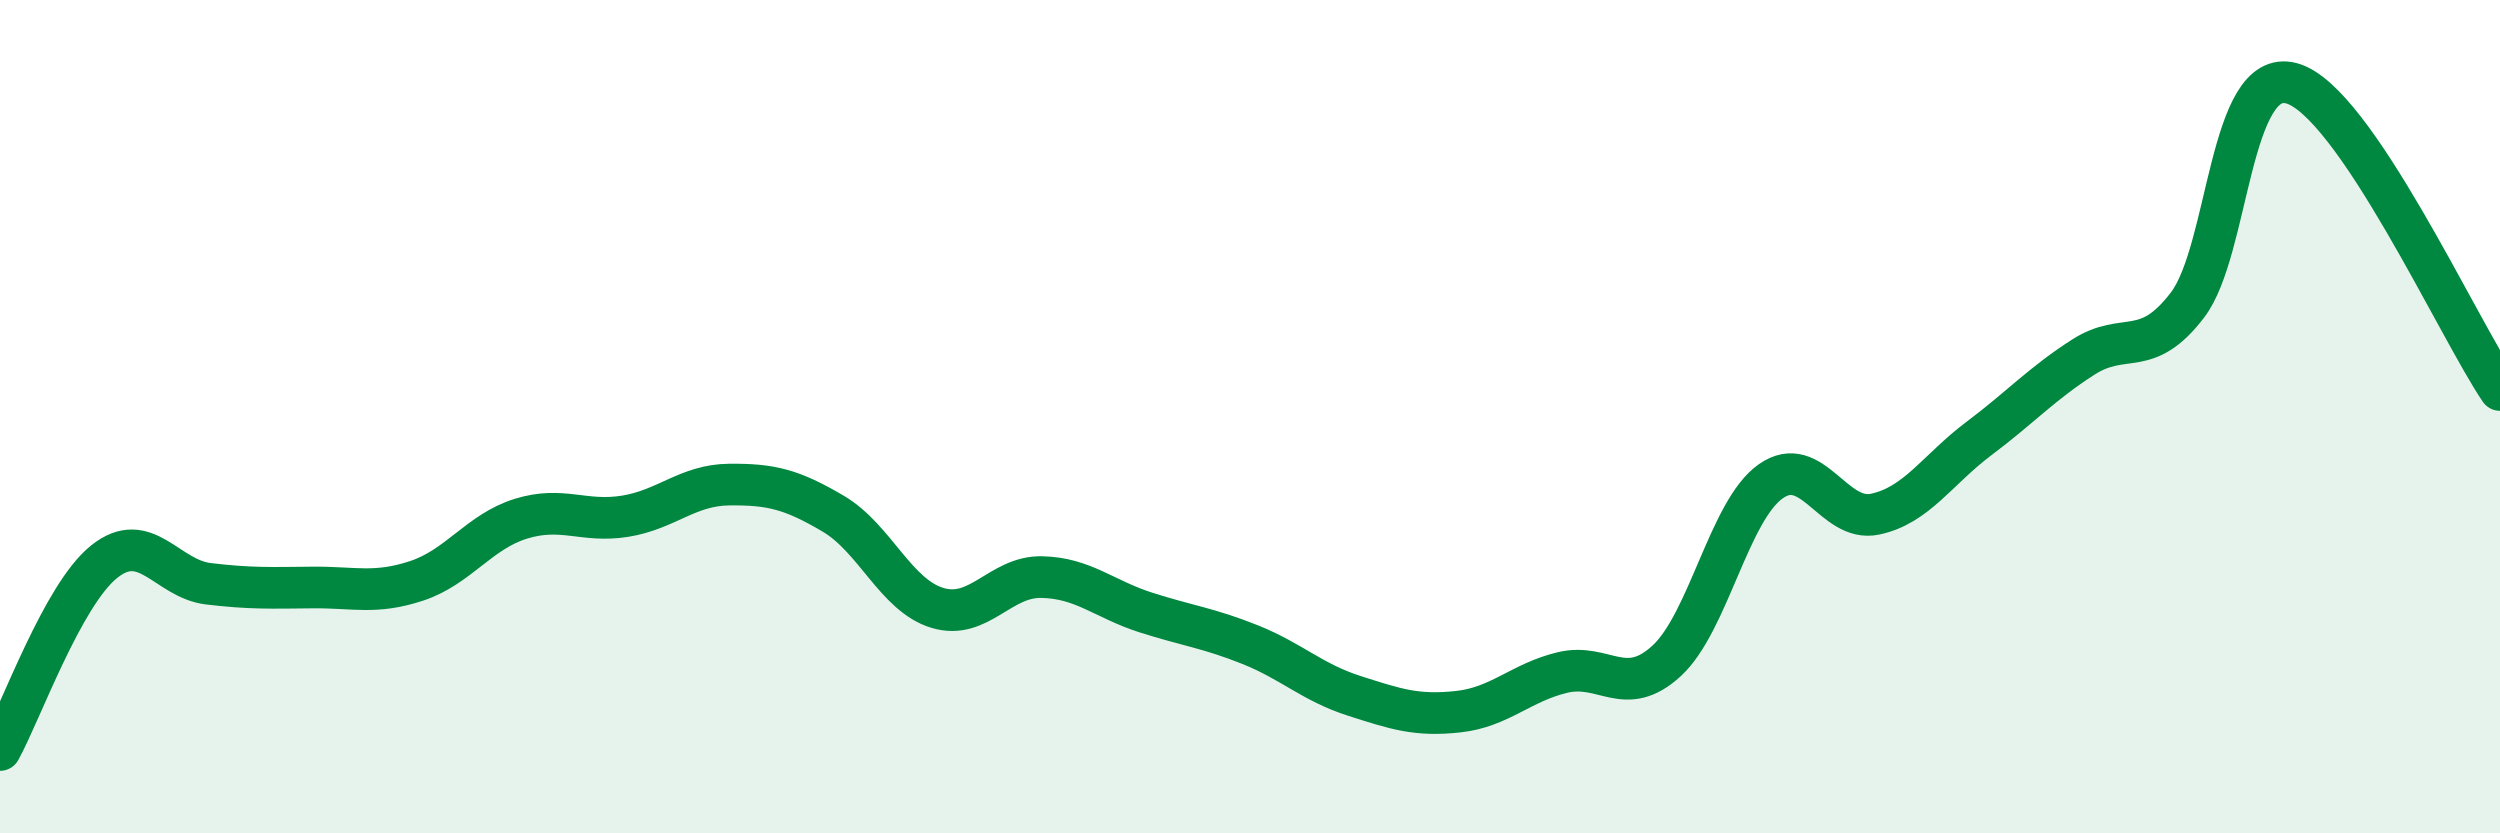
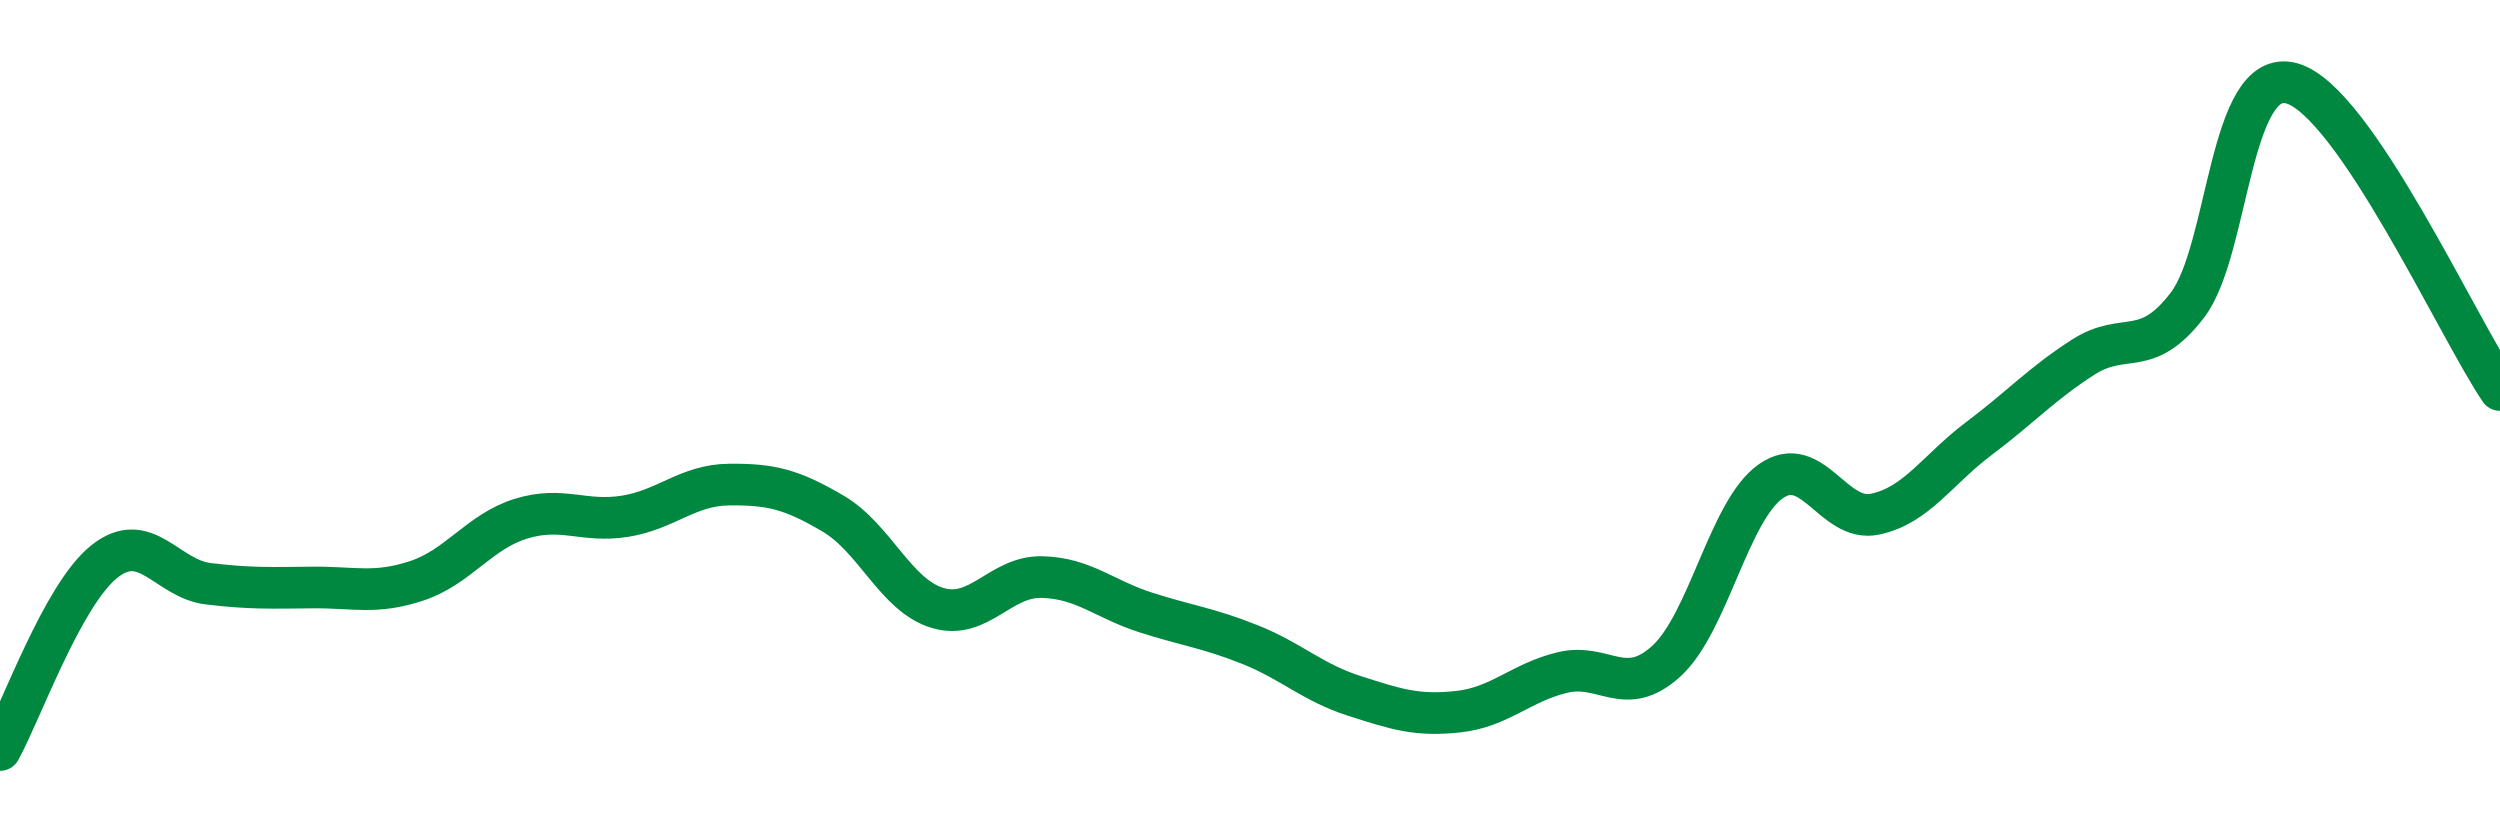
<svg xmlns="http://www.w3.org/2000/svg" width="60" height="20" viewBox="0 0 60 20">
-   <path d="M 0,18 C 0.5,17.1 1.5,14.28 2.5,13.48 C 3.5,12.68 4,13.89 5,14.01 C 6,14.13 6.5,14.11 7.5,14.1 C 8.5,14.09 9,14.27 10,13.94 C 11,13.61 11.5,12.76 12.5,12.45 C 13.5,12.14 14,12.55 15,12.39 C 16,12.23 16.5,11.64 17.5,11.63 C 18.5,11.62 19,11.74 20,12.33 C 21,12.92 21.5,14.29 22.5,14.59 C 23.5,14.89 24,13.83 25,13.85 C 26,13.87 26.5,14.38 27.5,14.7 C 28.5,15.02 29,15.07 30,15.47 C 31,15.87 31.5,16.38 32.5,16.7 C 33.5,17.02 34,17.19 35,17.08 C 36,16.97 36.5,16.38 37.5,16.14 C 38.5,15.9 39,16.78 40,15.86 C 41,14.94 41.5,12.25 42.5,11.55 C 43.5,10.85 44,12.55 45,12.34 C 46,12.13 46.5,11.27 47.5,10.52 C 48.5,9.77 49,9.21 50,8.57 C 51,7.93 51.5,8.63 52.5,7.32 C 53.5,6.01 53.5,1.59 55,2 C 56.5,2.41 59,7.89 60,9.36L60 20L0 20Z" fill="#008740" opacity="0.1" stroke-linecap="round" stroke-linejoin="round" />
  <path d="M 0,18 C 0.5,17.1 1.5,14.28 2.5,13.48 C 3.5,12.68 4,13.89 5,14.01 C 6,14.13 6.5,14.11 7.5,14.1 C 8.5,14.09 9,14.27 10,13.94 C 11,13.61 11.5,12.76 12.5,12.45 C 13.5,12.14 14,12.55 15,12.39 C 16,12.23 16.5,11.64 17.5,11.63 C 18.5,11.62 19,11.74 20,12.33 C 21,12.92 21.5,14.29 22.5,14.59 C 23.5,14.89 24,13.83 25,13.85 C 26,13.87 26.5,14.38 27.5,14.7 C 28.5,15.02 29,15.07 30,15.47 C 31,15.87 31.5,16.38 32.5,16.7 C 33.5,17.02 34,17.19 35,17.08 C 36,16.97 36.5,16.38 37.5,16.14 C 38.5,15.9 39,16.78 40,15.86 C 41,14.94 41.5,12.25 42.5,11.55 C 43.5,10.85 44,12.55 45,12.34 C 46,12.13 46.5,11.27 47.5,10.52 C 48.5,9.77 49,9.21 50,8.57 C 51,7.93 51.5,8.63 52.5,7.32 C 53.5,6.01 53.5,1.59 55,2 C 56.5,2.41 59,7.89 60,9.36" stroke="#008740" stroke-width="1" fill="none" stroke-linecap="round" stroke-linejoin="round" />
</svg>